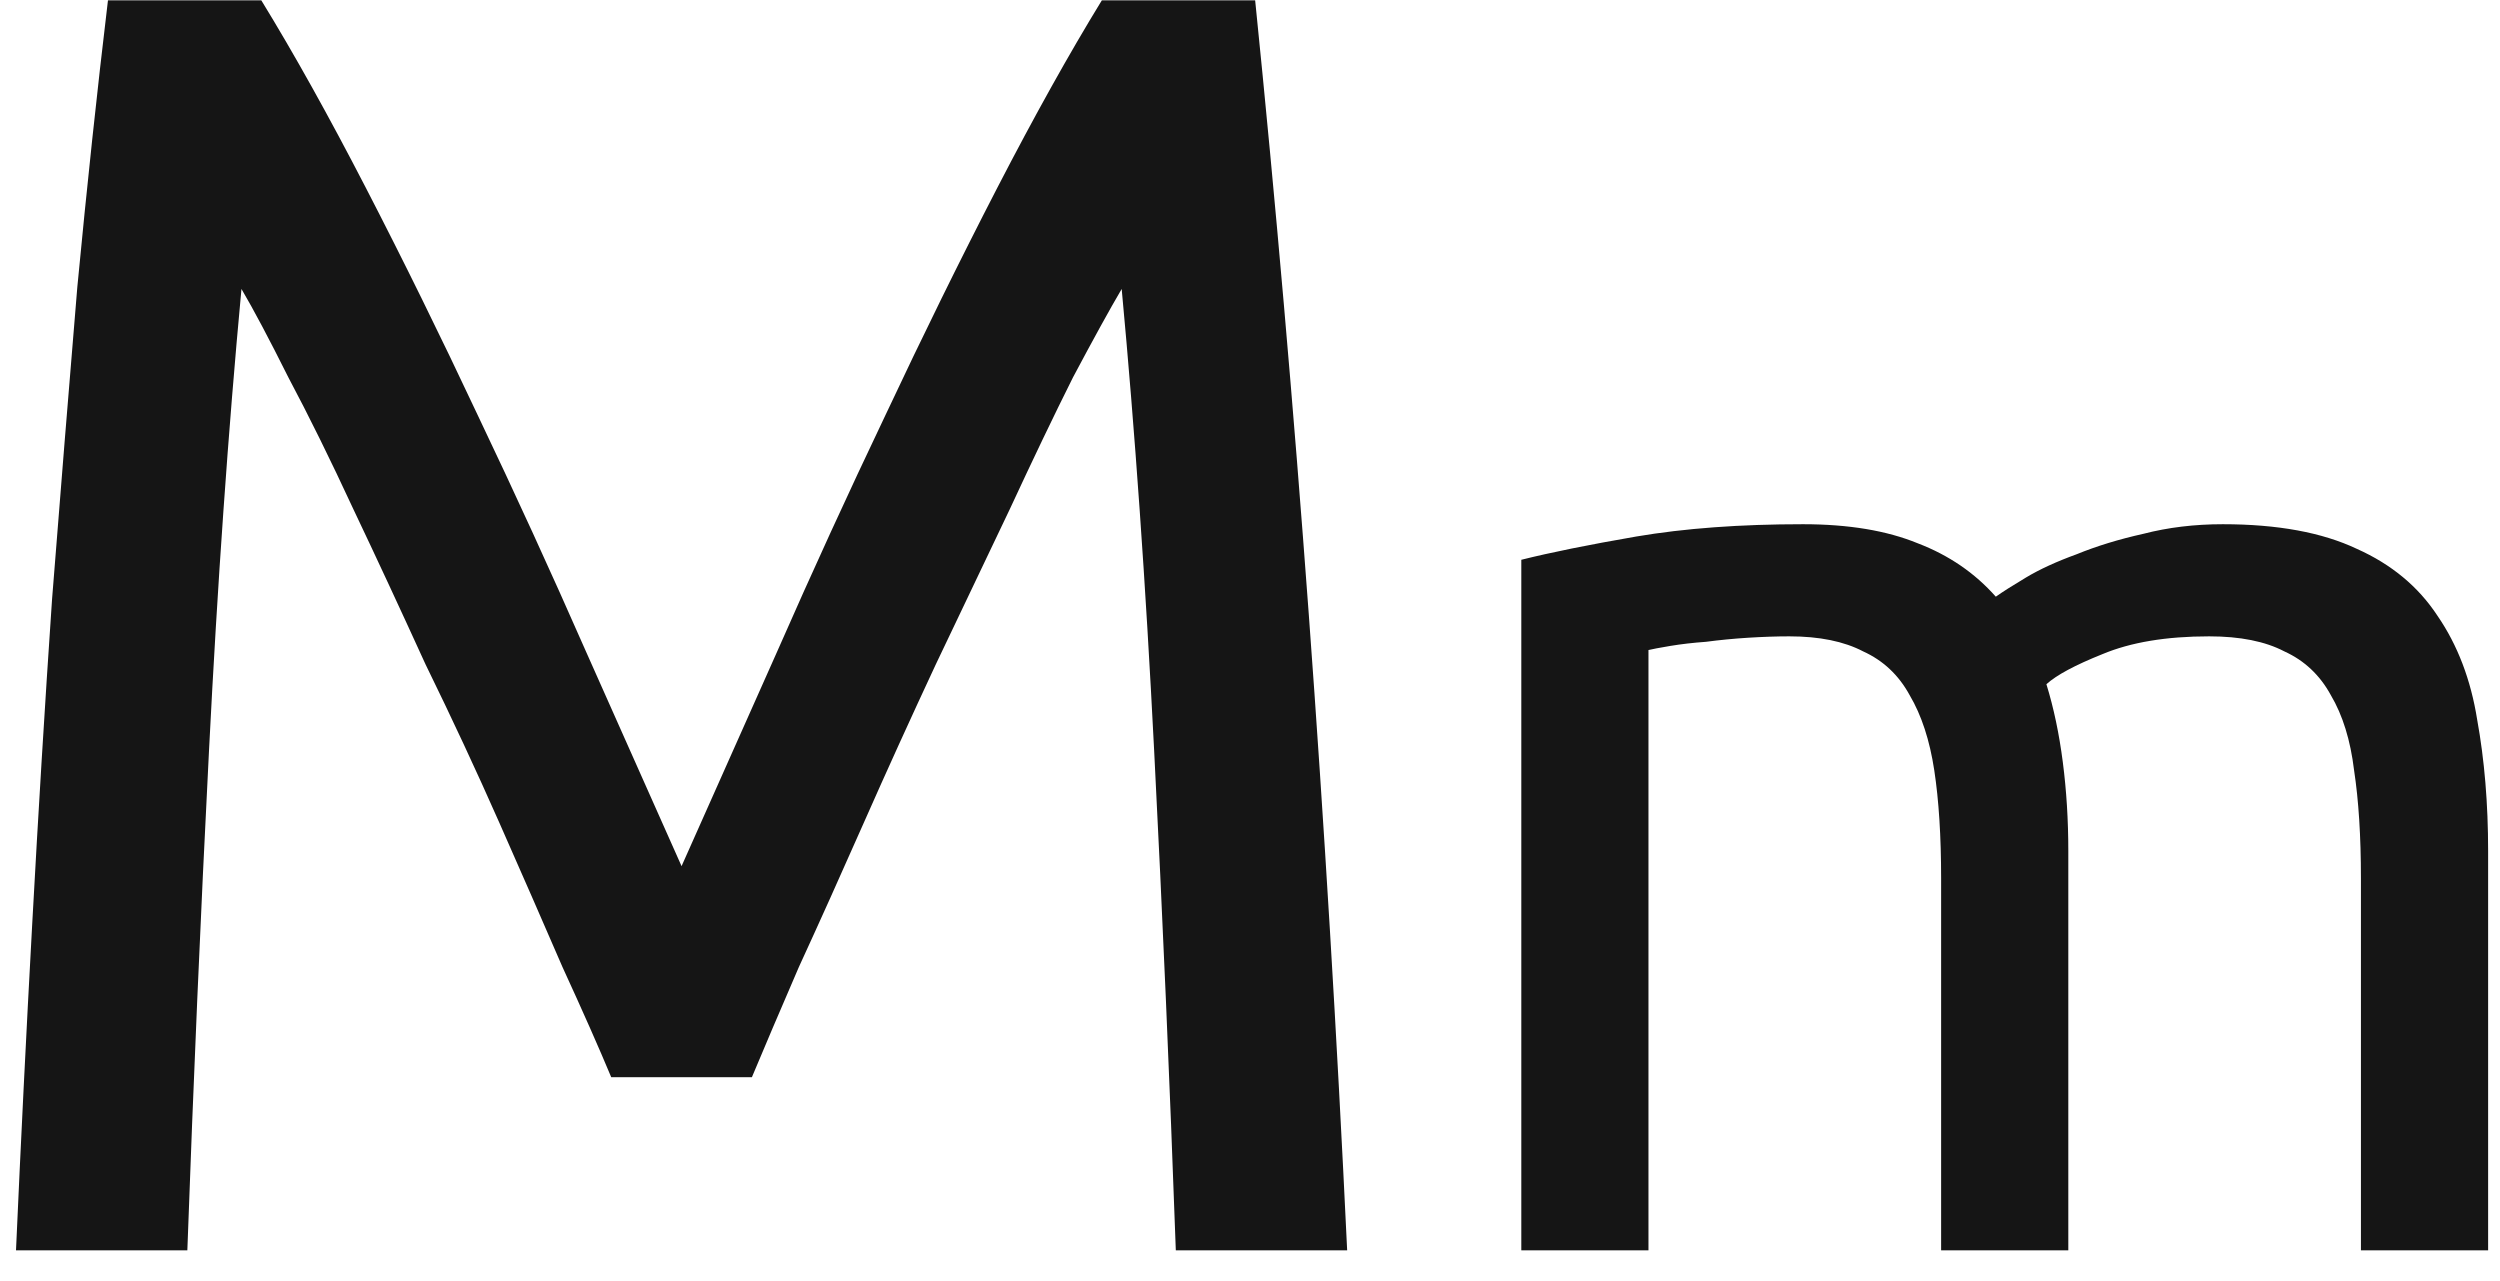
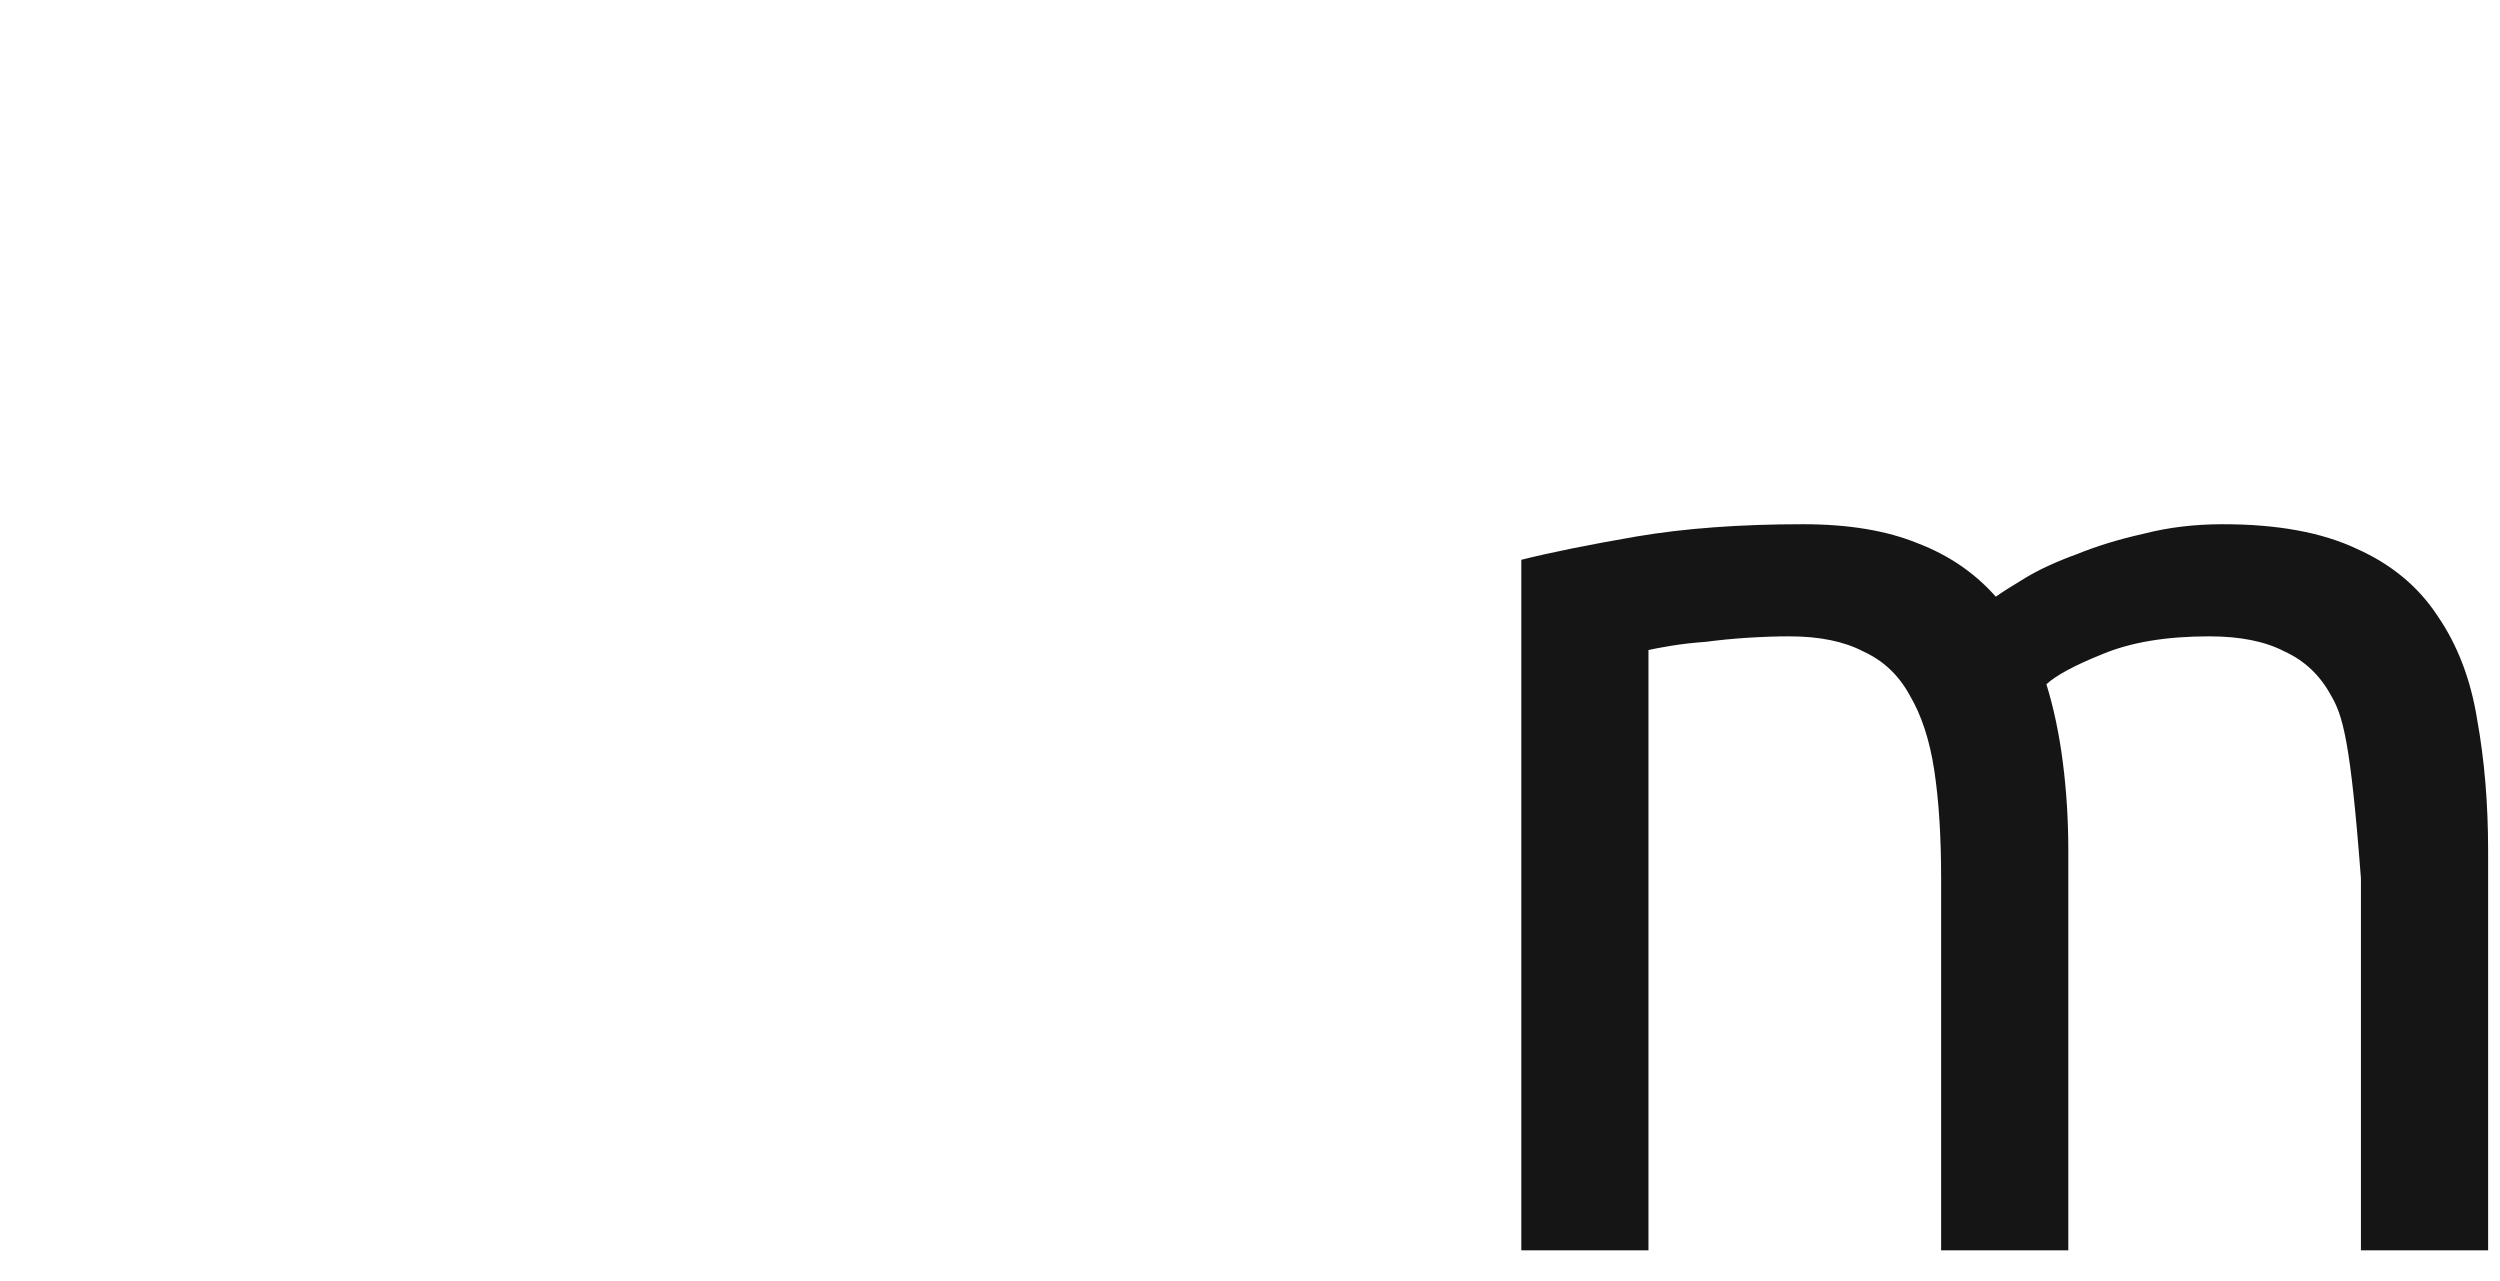
<svg xmlns="http://www.w3.org/2000/svg" width="80" height="41" viewBox="0 0 80 41" fill="none">
-   <path d="M19.559 34.47C19.174 33.547 18.655 32.373 18.001 30.949C17.385 29.526 16.712 27.986 15.981 26.332C15.25 24.677 14.461 22.984 13.614 21.253C12.806 19.482 12.037 17.828 11.305 16.288C10.574 14.711 9.882 13.306 9.227 12.075C8.612 10.844 8.112 9.901 7.727 9.247C7.303 13.787 6.957 18.713 6.688 24.023C6.418 29.295 6.188 34.624 5.995 40.011H0.512C0.666 36.548 0.839 33.066 1.031 29.564C1.224 26.024 1.435 22.561 1.666 19.174C1.935 15.75 2.205 12.421 2.474 9.189C2.782 5.957 3.109 2.897 3.455 0.011H8.362C9.401 1.705 10.517 3.706 11.709 6.014C12.902 8.323 14.095 10.747 15.288 13.287C16.481 15.788 17.635 18.309 18.751 20.848C19.867 23.35 20.887 25.639 21.81 27.717C22.734 25.639 23.754 23.35 24.87 20.848C25.985 18.309 27.14 15.788 28.333 13.287C29.526 10.747 30.719 8.323 31.911 6.014C33.104 3.706 34.22 1.705 35.259 0.011H40.165C41.474 12.902 42.455 26.236 43.109 40.011H37.626C37.433 34.624 37.202 29.295 36.933 24.023C36.664 18.713 36.317 13.787 35.894 9.247C35.509 9.901 34.99 10.844 34.336 12.075C33.72 13.306 33.047 14.711 32.316 16.288C31.584 17.828 30.796 19.482 29.949 21.253C29.141 22.984 28.371 24.677 27.64 26.332C26.909 27.986 26.216 29.526 25.562 30.949C24.947 32.373 24.446 33.547 24.061 34.47H19.559Z" fill="#151515" />
-   <path d="M48.682 17.913C49.615 17.679 50.84 17.431 52.358 17.169C53.904 16.906 55.683 16.775 57.696 16.775C59.155 16.775 60.38 16.979 61.372 17.387C62.364 17.767 63.195 18.336 63.866 19.094C64.07 18.948 64.391 18.744 64.829 18.482C65.267 18.219 65.806 17.971 66.448 17.738C67.09 17.475 67.805 17.256 68.592 17.081C69.38 16.877 70.226 16.775 71.13 16.775C72.881 16.775 74.31 17.038 75.419 17.563C76.527 18.058 77.388 18.773 78.001 19.707C78.642 20.64 79.066 21.749 79.27 23.032C79.503 24.316 79.62 25.716 79.62 27.233V40.011H75.55V28.109C75.55 26.767 75.477 25.614 75.331 24.652C75.215 23.689 74.967 22.887 74.587 22.245C74.237 21.603 73.741 21.136 73.1 20.845C72.487 20.524 71.685 20.363 70.693 20.363C69.322 20.363 68.184 20.553 67.279 20.932C66.404 21.282 65.806 21.603 65.485 21.895C65.719 22.653 65.894 23.485 66.01 24.389C66.127 25.294 66.186 26.242 66.186 27.233V40.011H62.116V28.109C62.116 26.767 62.043 25.614 61.897 24.652C61.751 23.689 61.489 22.887 61.109 22.245C60.759 21.603 60.263 21.136 59.622 20.845C59.009 20.524 58.221 20.363 57.258 20.363C56.85 20.363 56.413 20.378 55.946 20.407C55.479 20.436 55.027 20.48 54.589 20.538C54.181 20.567 53.801 20.611 53.452 20.669C53.101 20.728 52.868 20.772 52.751 20.801V40.011H48.682V17.913Z" fill="#151515" />
+   <path d="M48.682 17.913C49.615 17.679 50.84 17.431 52.358 17.169C53.904 16.906 55.683 16.775 57.696 16.775C59.155 16.775 60.38 16.979 61.372 17.387C62.364 17.767 63.195 18.336 63.866 19.094C64.07 18.948 64.391 18.744 64.829 18.482C65.267 18.219 65.806 17.971 66.448 17.738C67.09 17.475 67.805 17.256 68.592 17.081C69.38 16.877 70.226 16.775 71.13 16.775C72.881 16.775 74.31 17.038 75.419 17.563C76.527 18.058 77.388 18.773 78.001 19.707C78.642 20.64 79.066 21.749 79.27 23.032C79.503 24.316 79.62 25.716 79.62 27.233V40.011H75.55V28.109C75.215 23.689 74.967 22.887 74.587 22.245C74.237 21.603 73.741 21.136 73.1 20.845C72.487 20.524 71.685 20.363 70.693 20.363C69.322 20.363 68.184 20.553 67.279 20.932C66.404 21.282 65.806 21.603 65.485 21.895C65.719 22.653 65.894 23.485 66.01 24.389C66.127 25.294 66.186 26.242 66.186 27.233V40.011H62.116V28.109C62.116 26.767 62.043 25.614 61.897 24.652C61.751 23.689 61.489 22.887 61.109 22.245C60.759 21.603 60.263 21.136 59.622 20.845C59.009 20.524 58.221 20.363 57.258 20.363C56.85 20.363 56.413 20.378 55.946 20.407C55.479 20.436 55.027 20.48 54.589 20.538C54.181 20.567 53.801 20.611 53.452 20.669C53.101 20.728 52.868 20.772 52.751 20.801V40.011H48.682V17.913Z" fill="#151515" />
</svg>